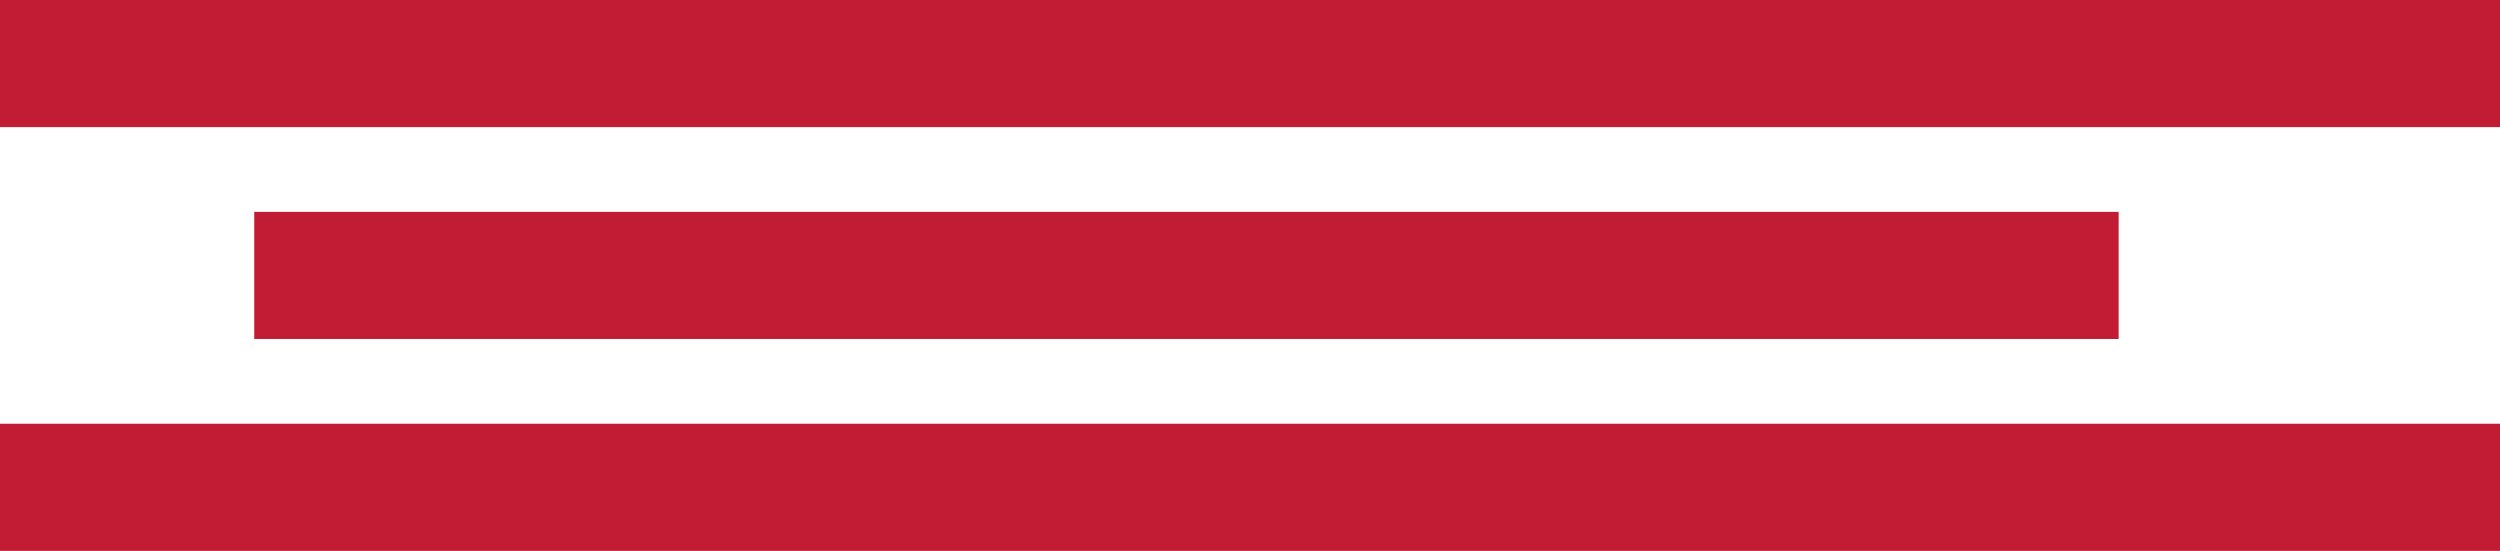
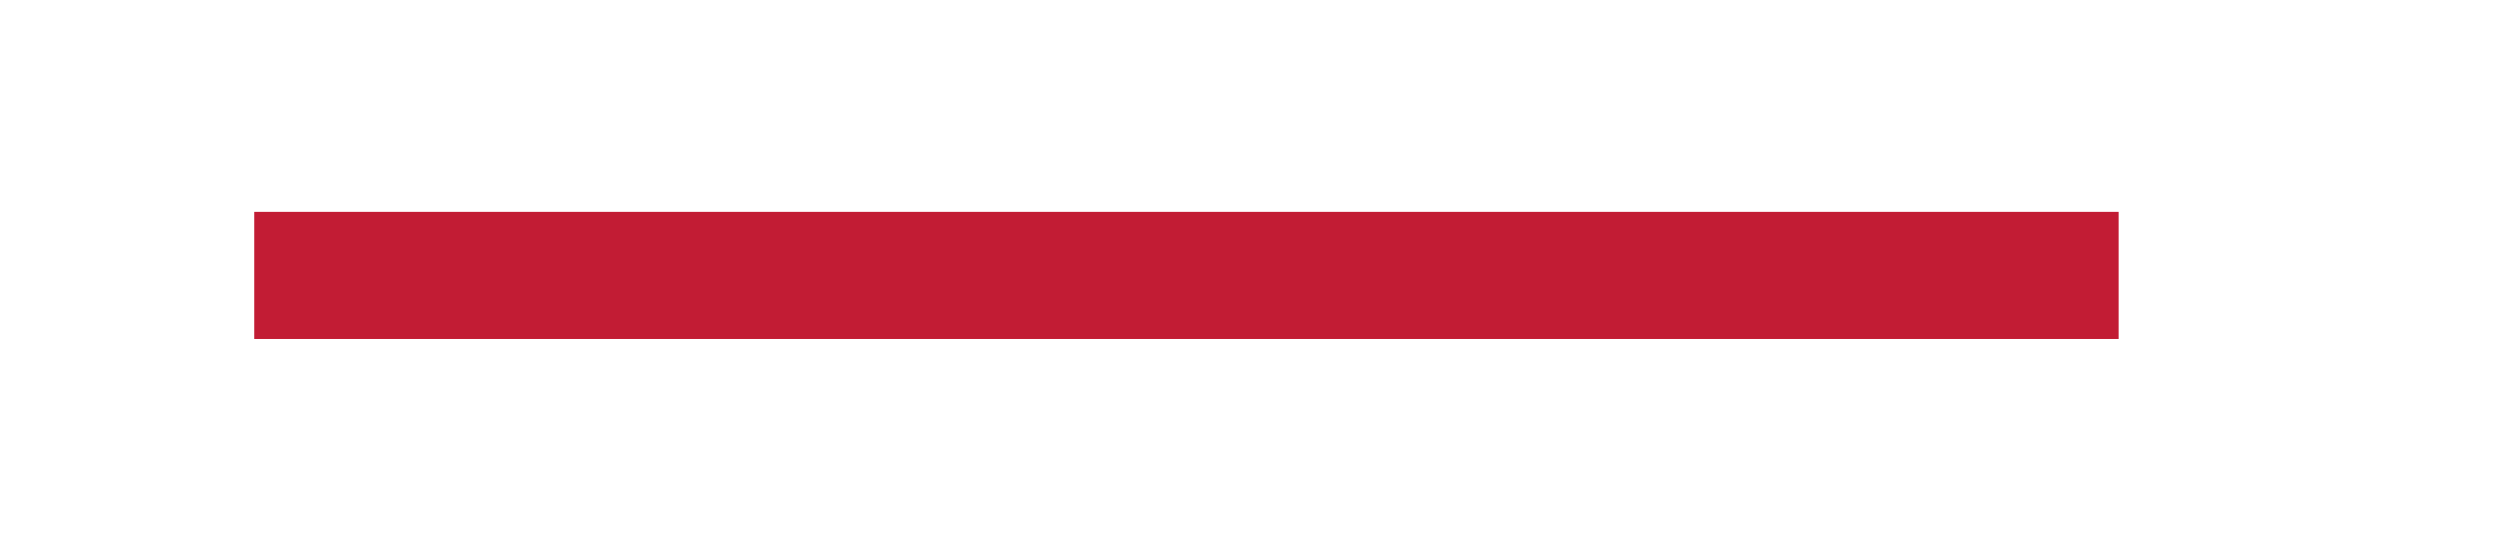
<svg xmlns="http://www.w3.org/2000/svg" id="Componente_10_1" data-name="Componente 10 – 1" width="59" height="13" viewBox="0 0 59 13">
-   <rect id="Rectángulo_112" data-name="Rectángulo 112" width="59" height="3" fill="#c21c34" />
-   <rect id="Rectángulo_840" data-name="Rectángulo 840" width="59" height="3" transform="translate(0 10)" fill="#c21c34" />
  <rect id="Rectángulo_839" data-name="Rectángulo 839" width="44" height="3" transform="translate(6 5)" fill="#c21c34" />
</svg>